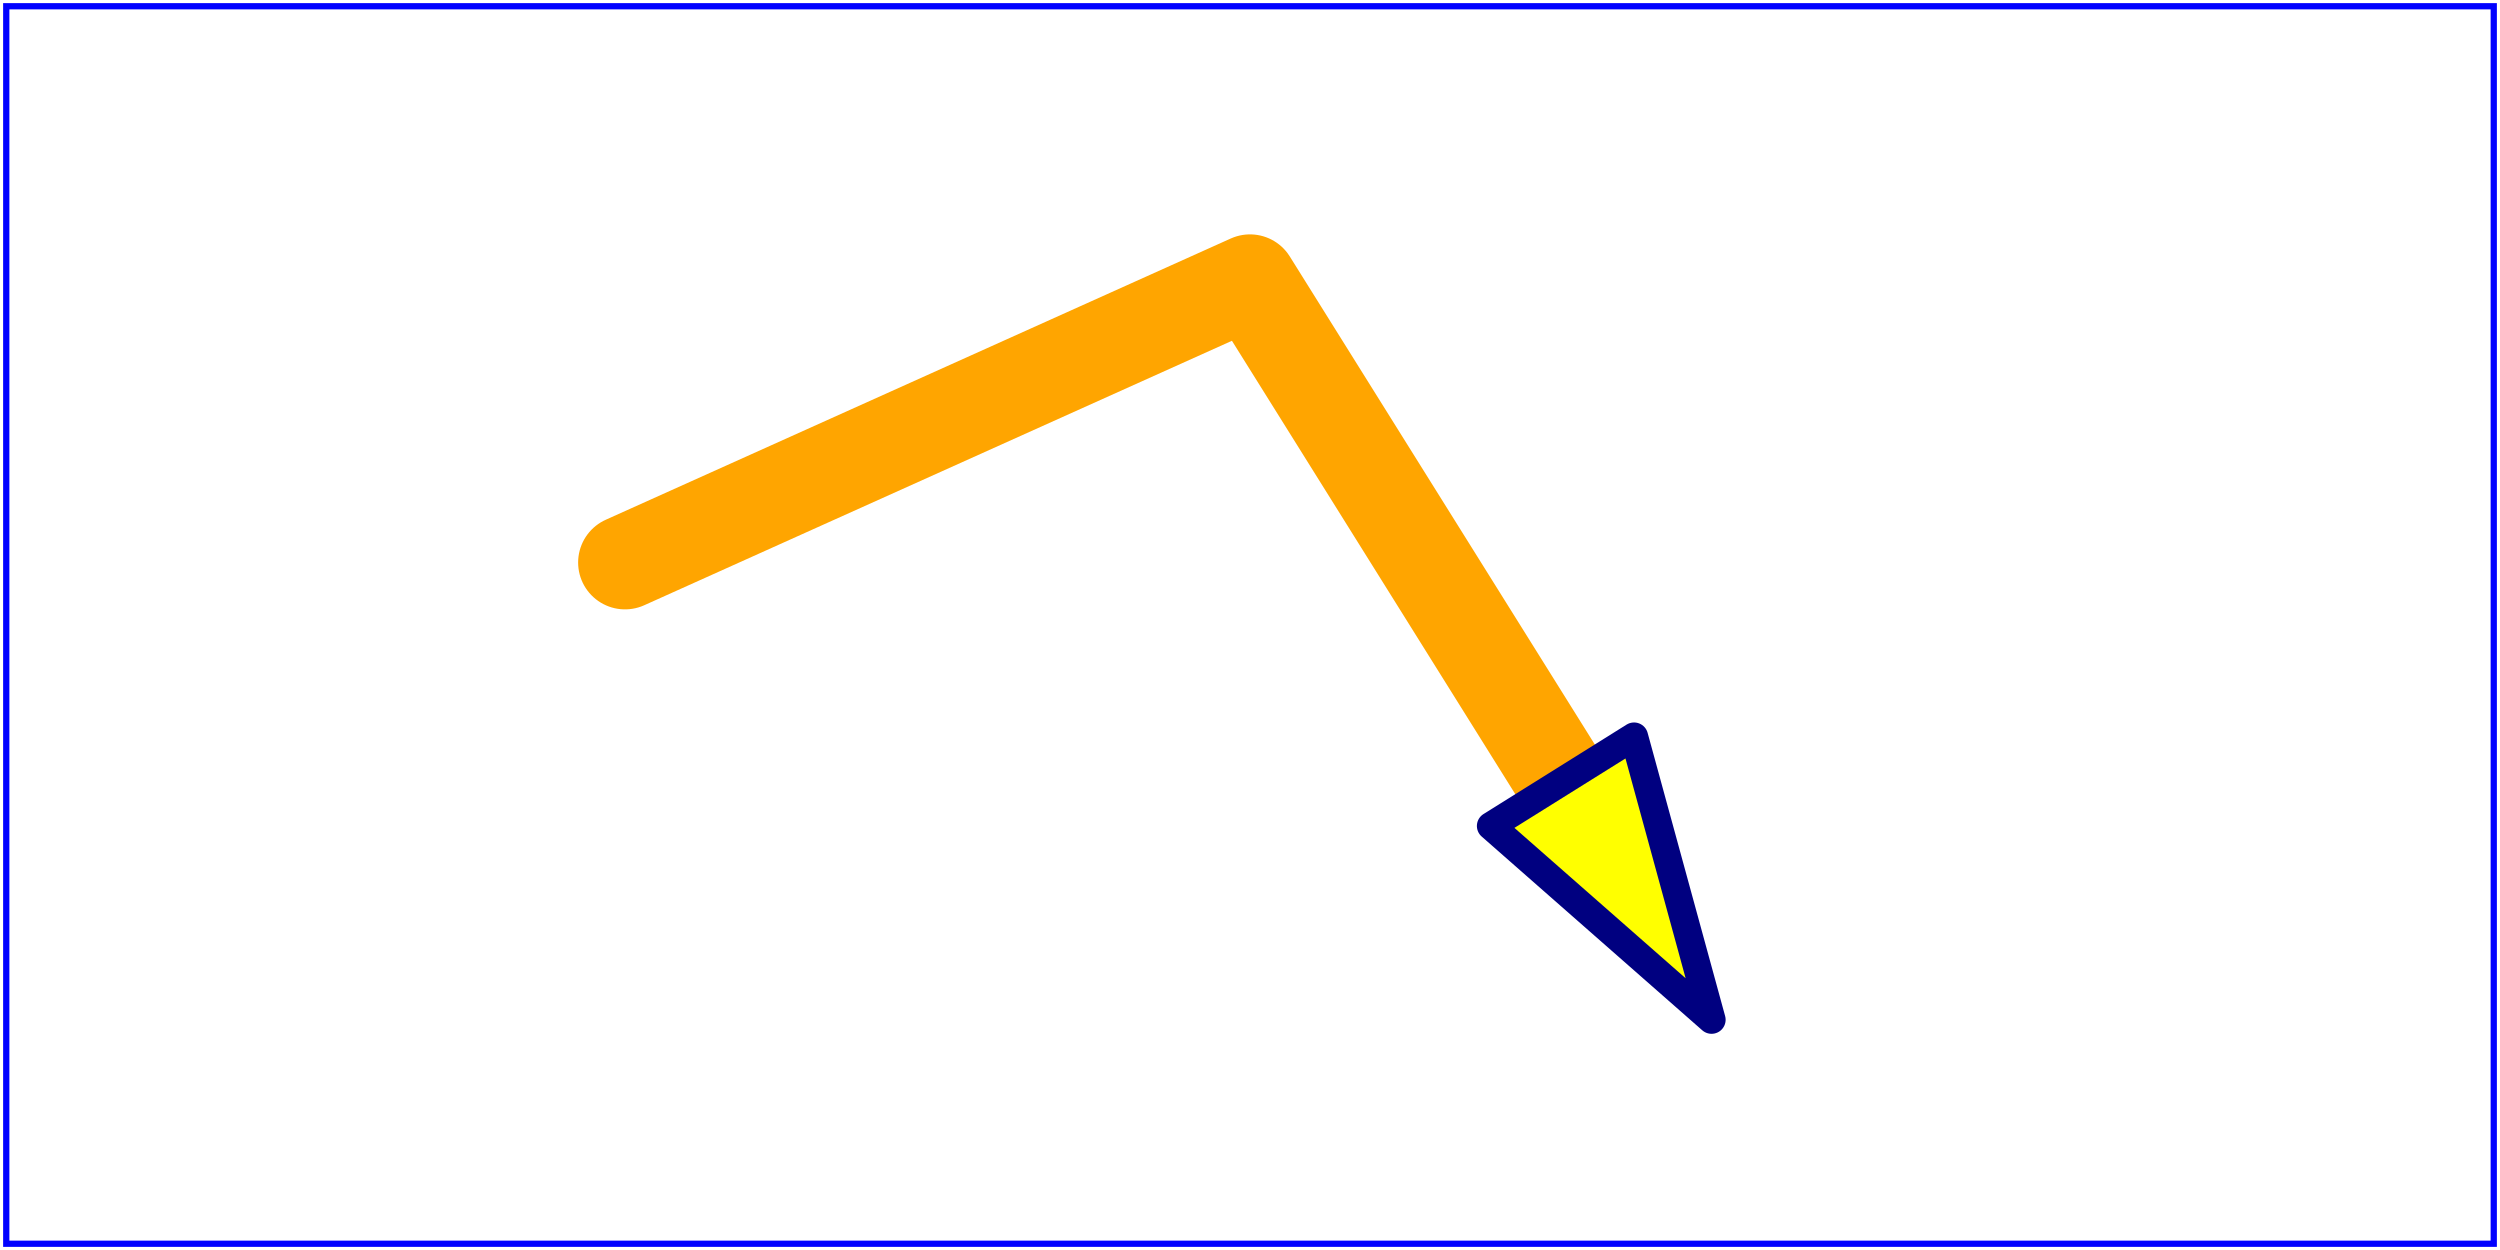
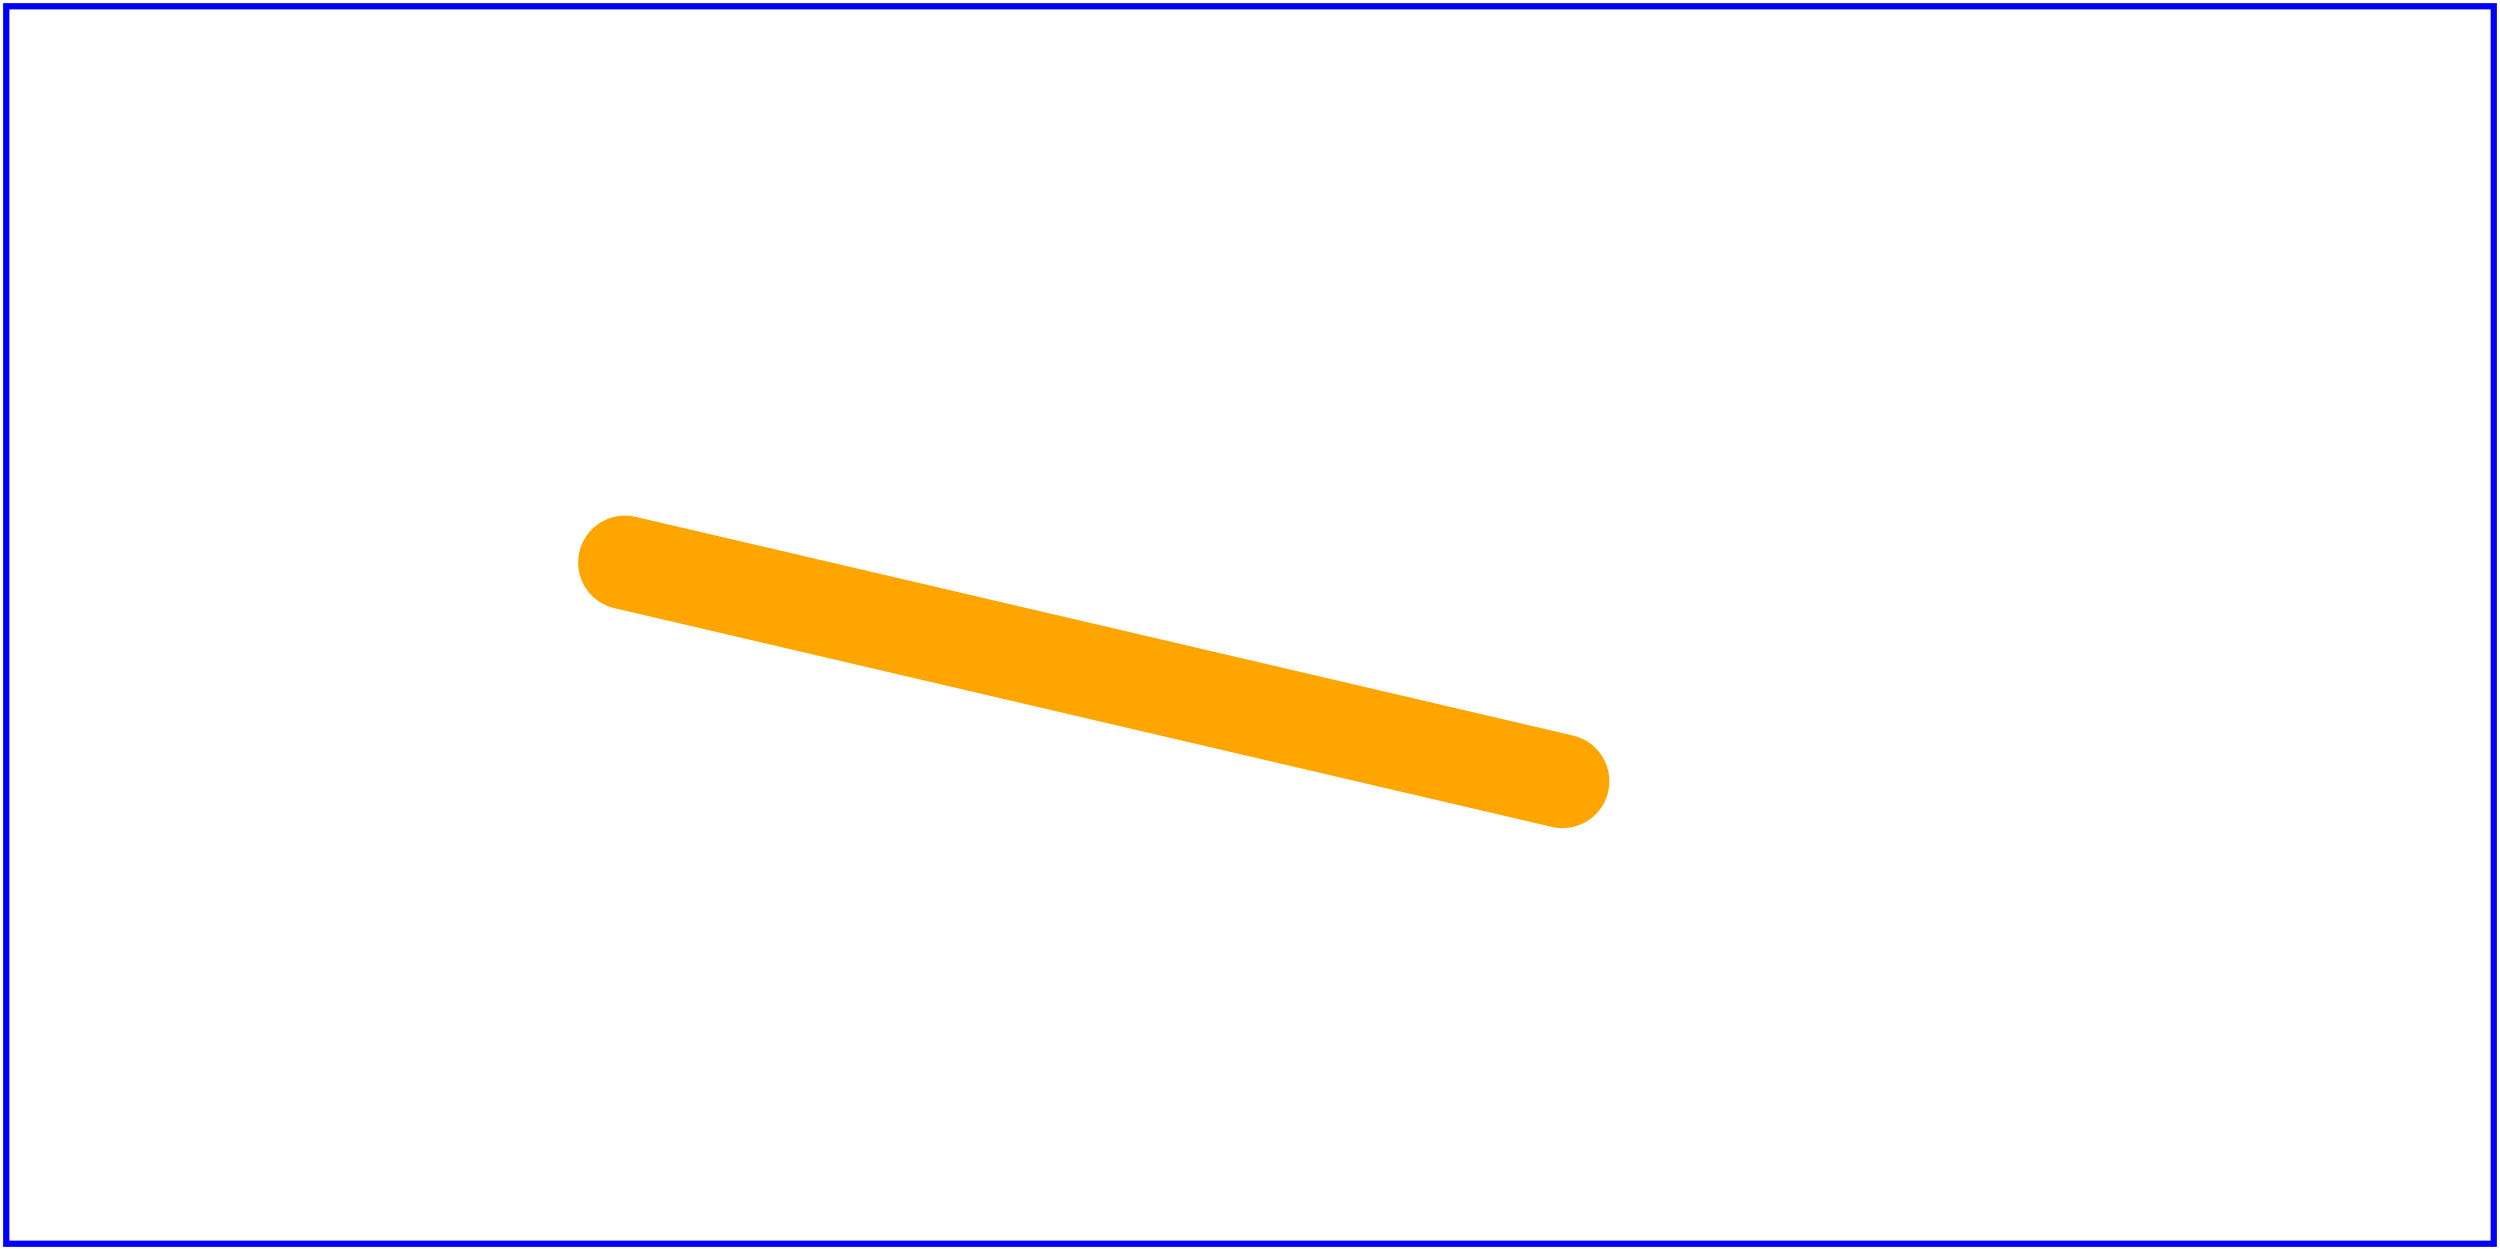
<svg xmlns="http://www.w3.org/2000/svg" width="600" height="300" viewBox="0 0 4000 2000" version="1.1">
  <defs>
    <marker id="triangolino" viewBox="0 0 10 10" refX="0" refY="5" markerUnits="strokeWidth" markerWidth="4" markerHeight="3" stroke="navy" fill="yellow" orient="auto">
-       <path d="M 0 2 L 10 5 L 0 8 z" />
-     </marker>
+       </marker>
  </defs>
  <rect x="10" y="10" width="3980" height="1980" fill="none" stroke="blue" stroke-width="10" />
  <desc>Mette una freccia alla fine del disegno. 
  Una freccia grassa si fa cos: d="M 0 0 L 10 5 L 0 10 z"
  Una freccia magra  si fa cos: d="M 0 3 L 10 5 L 0 7 z"
  Con stroke-linejoin sono ammessi: round, miter, bevel.
  Con stroke-linecap sono ammessi: square, butt, round.
  </desc>
-   <path d="M 1000 900 L 2000 450 L 2500 1250" fill="none" stroke="orange" stroke-width="150" stroke-linecap="round" stroke-linejoin="round" marker-end="url(#triangolino)" />
+   <path d="M 1000 900 L 2500 1250" fill="none" stroke="orange" stroke-width="150" stroke-linecap="round" stroke-linejoin="round" marker-end="url(#triangolino)" />
</svg>